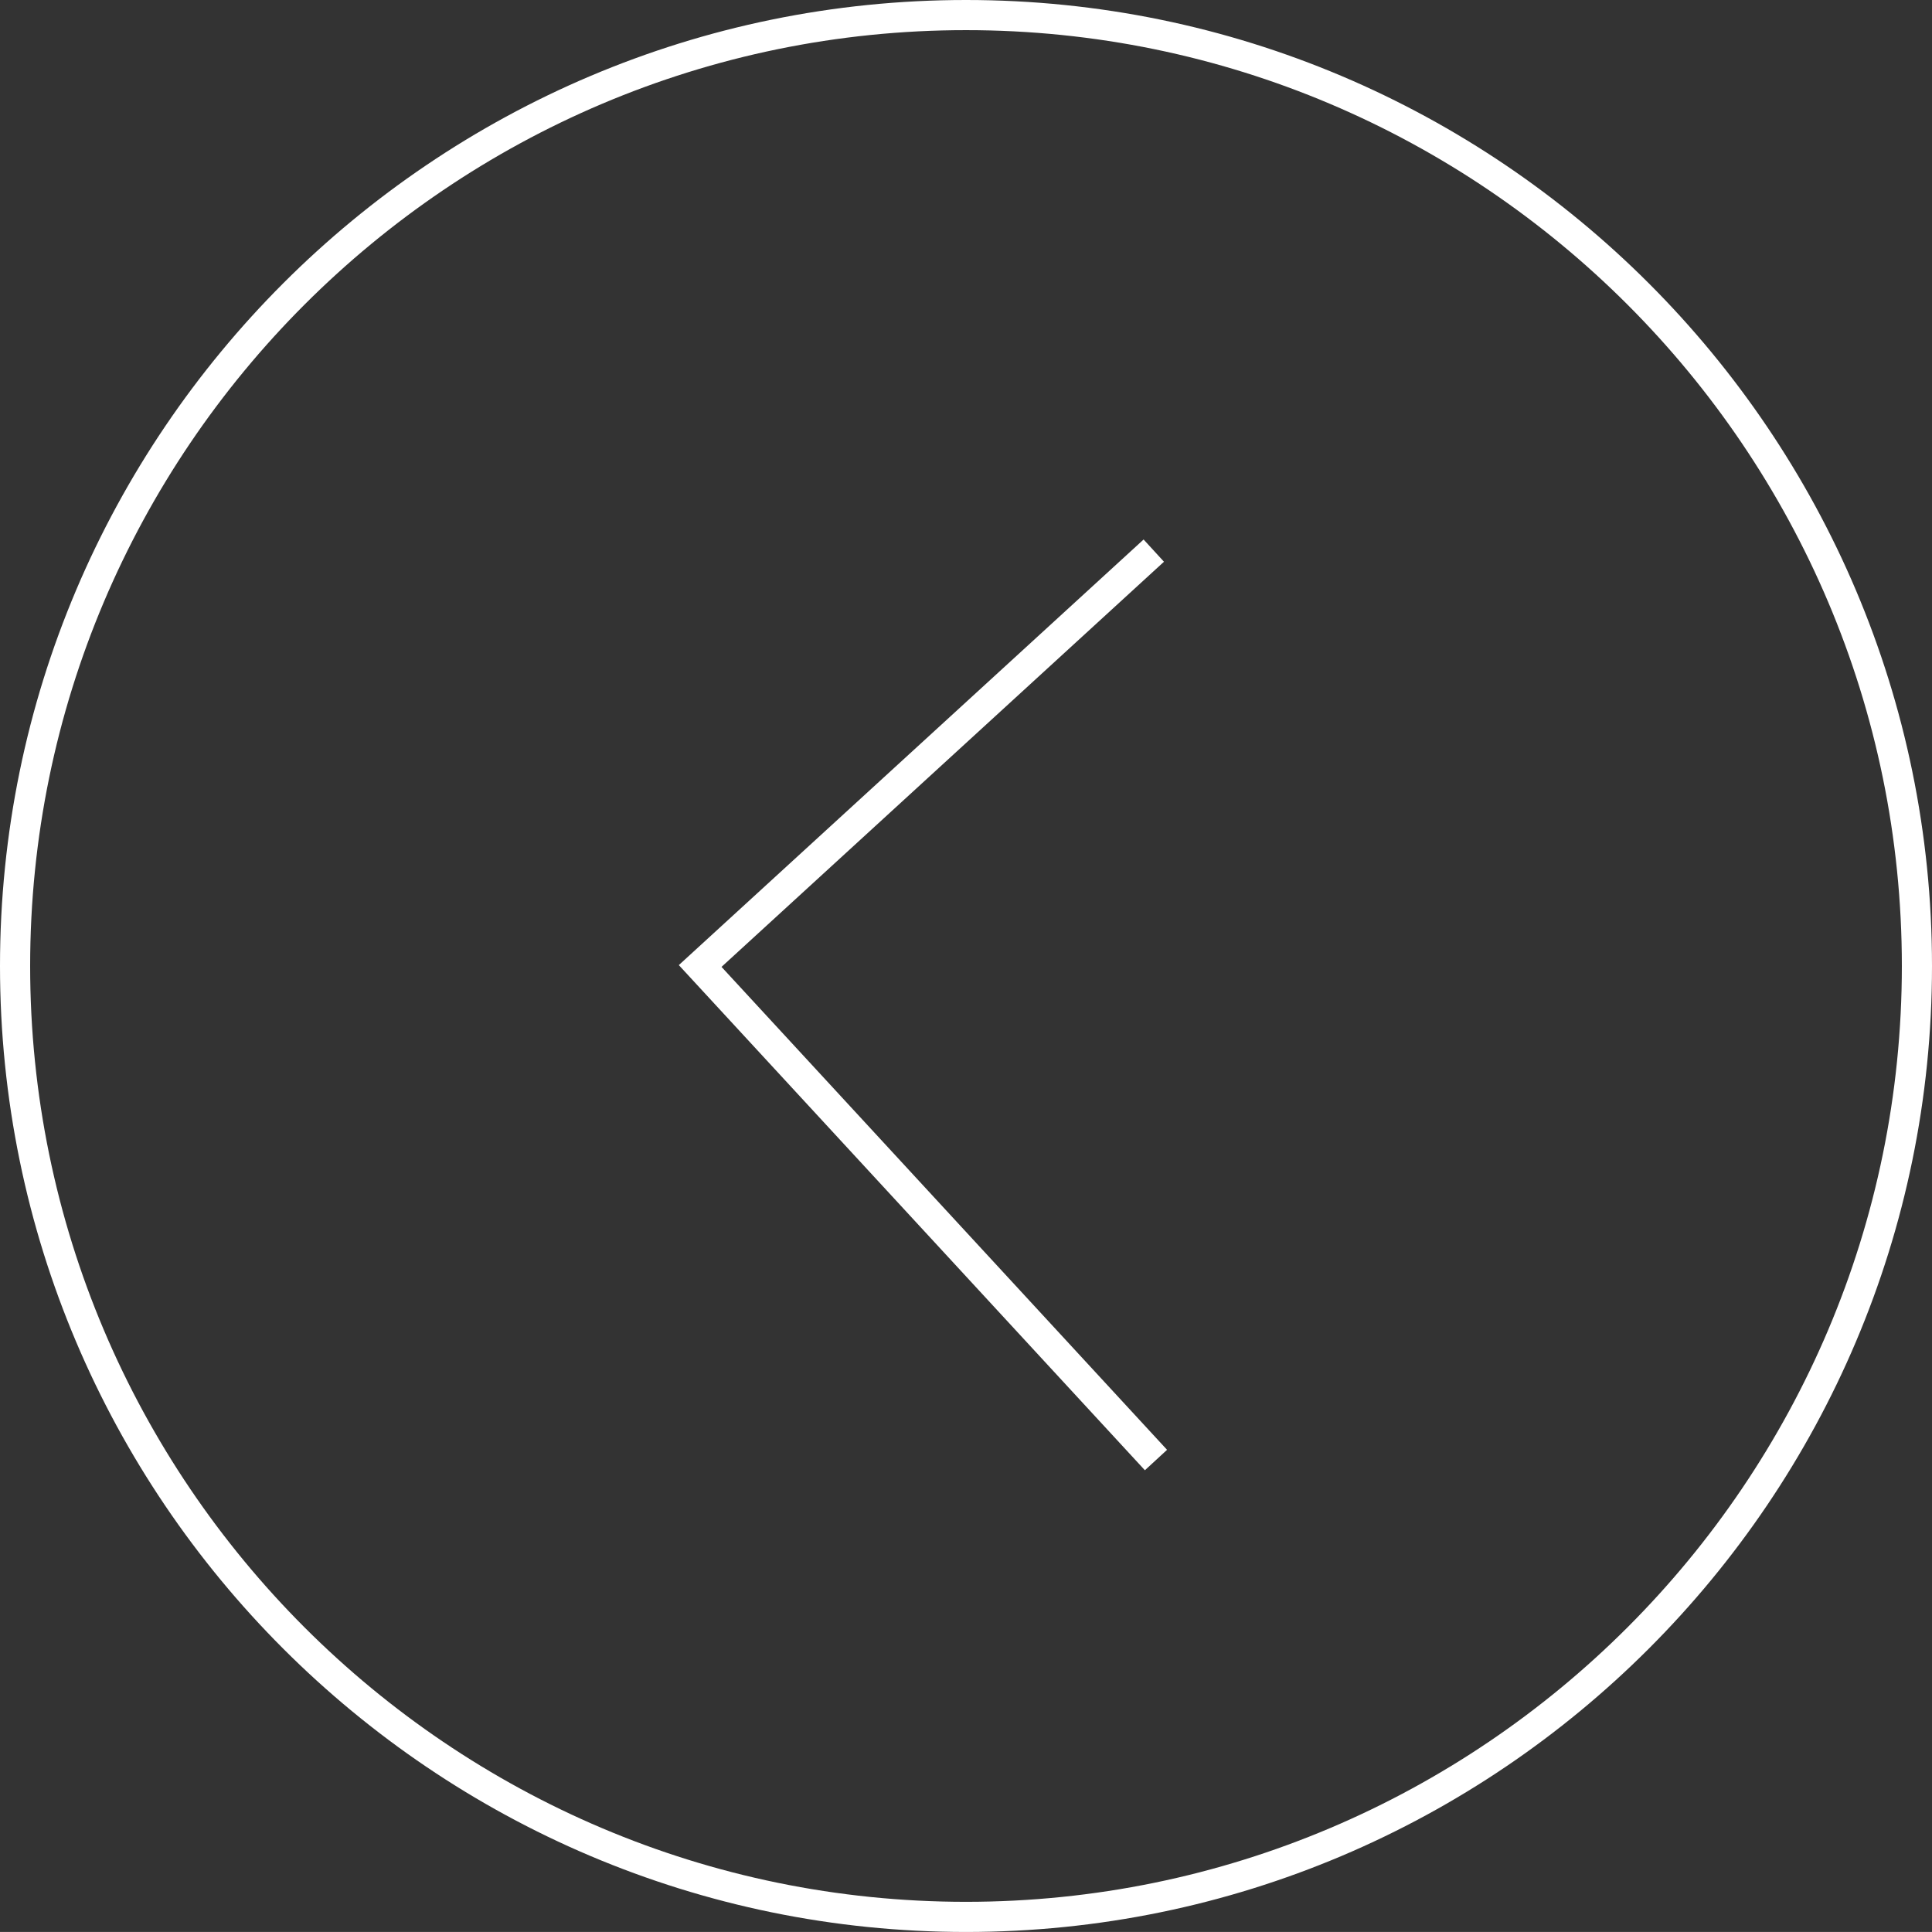
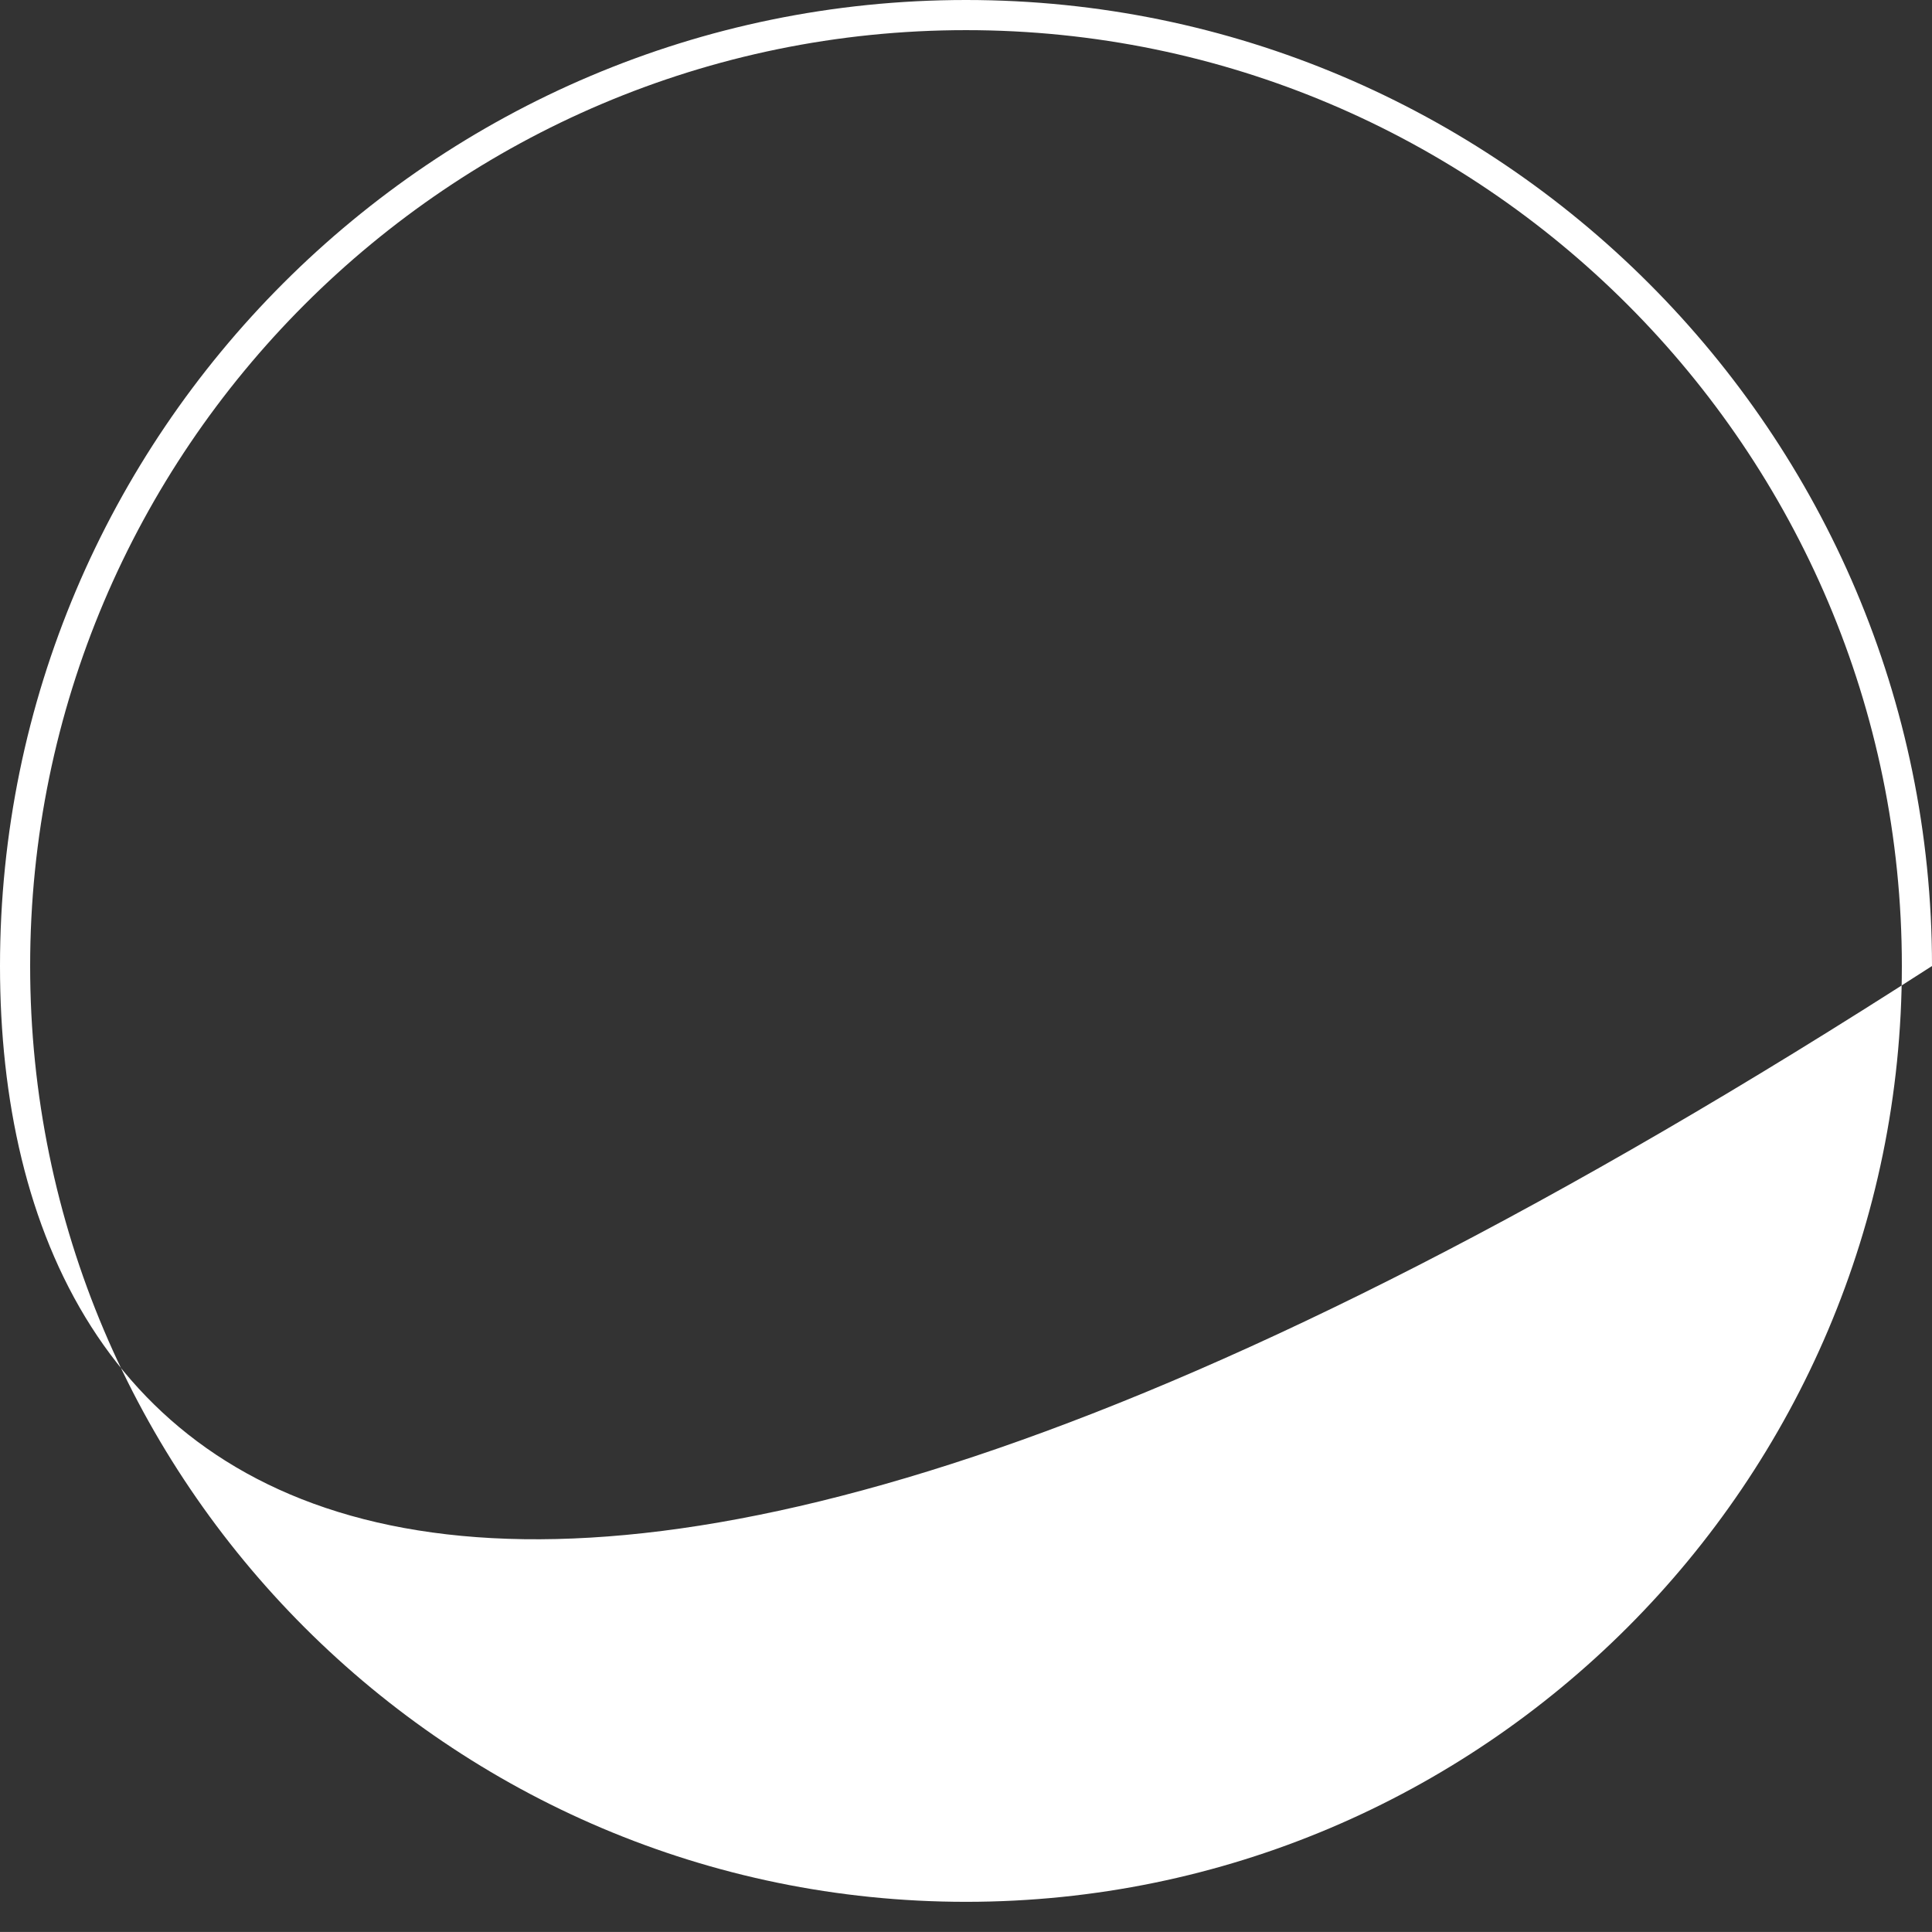
<svg xmlns="http://www.w3.org/2000/svg" version="1.1" x="0px" y="0px" width="265.842px" height="265.838px" viewBox="0 0 265.842 265.838" enable-background="new 0 0 265.842 265.838" xml:space="preserve">
  <rect x="0" y="0" width="265.842" height="265.838" fill="#333333" stroke="none" />
  <g id="Layer_2" display="none">
    <ellipse display="inline" fill="#FFFFFF" cx="132.921" cy="132.919" rx="133.588" ry="132.752" />
  </g>
  <g id="Layer_1">
    <g>
-       <path fill="#FFFFFF" d="M0,132.922C0,59.628,59.628,0,132.922,0c73.292,0,132.92,59.628,132.92,132.922    c0,73.288-59.628,132.916-132.92,132.916C59.628,265.838,0,206.21,0,132.922z M4.148,132.922    c0,71.003,57.768,128.768,128.774,128.768s128.772-57.764,128.772-128.768c0-71.005-57.766-128.774-128.772-128.774    S4.148,61.917,4.148,132.922z" />
+       <path fill="#FFFFFF" d="M0,132.922C0,59.628,59.628,0,132.922,0c73.292,0,132.92,59.628,132.92,132.922    C59.628,265.838,0,206.21,0,132.922z M4.148,132.922    c0,71.003,57.768,128.768,128.774,128.768s128.772-57.764,128.772-128.768c0-71.005-57.766-128.774-128.772-128.774    S4.148,61.917,4.148,132.922z" />
    </g>
    <g>
-       <polygon fill="#FFFFFF" points="157.536,202.305 160.587,199.494 99.28,133.044 160.161,77.295 157.358,74.236 93.405,132.797       " />
-     </g>
+       </g>
  </g>
</svg>